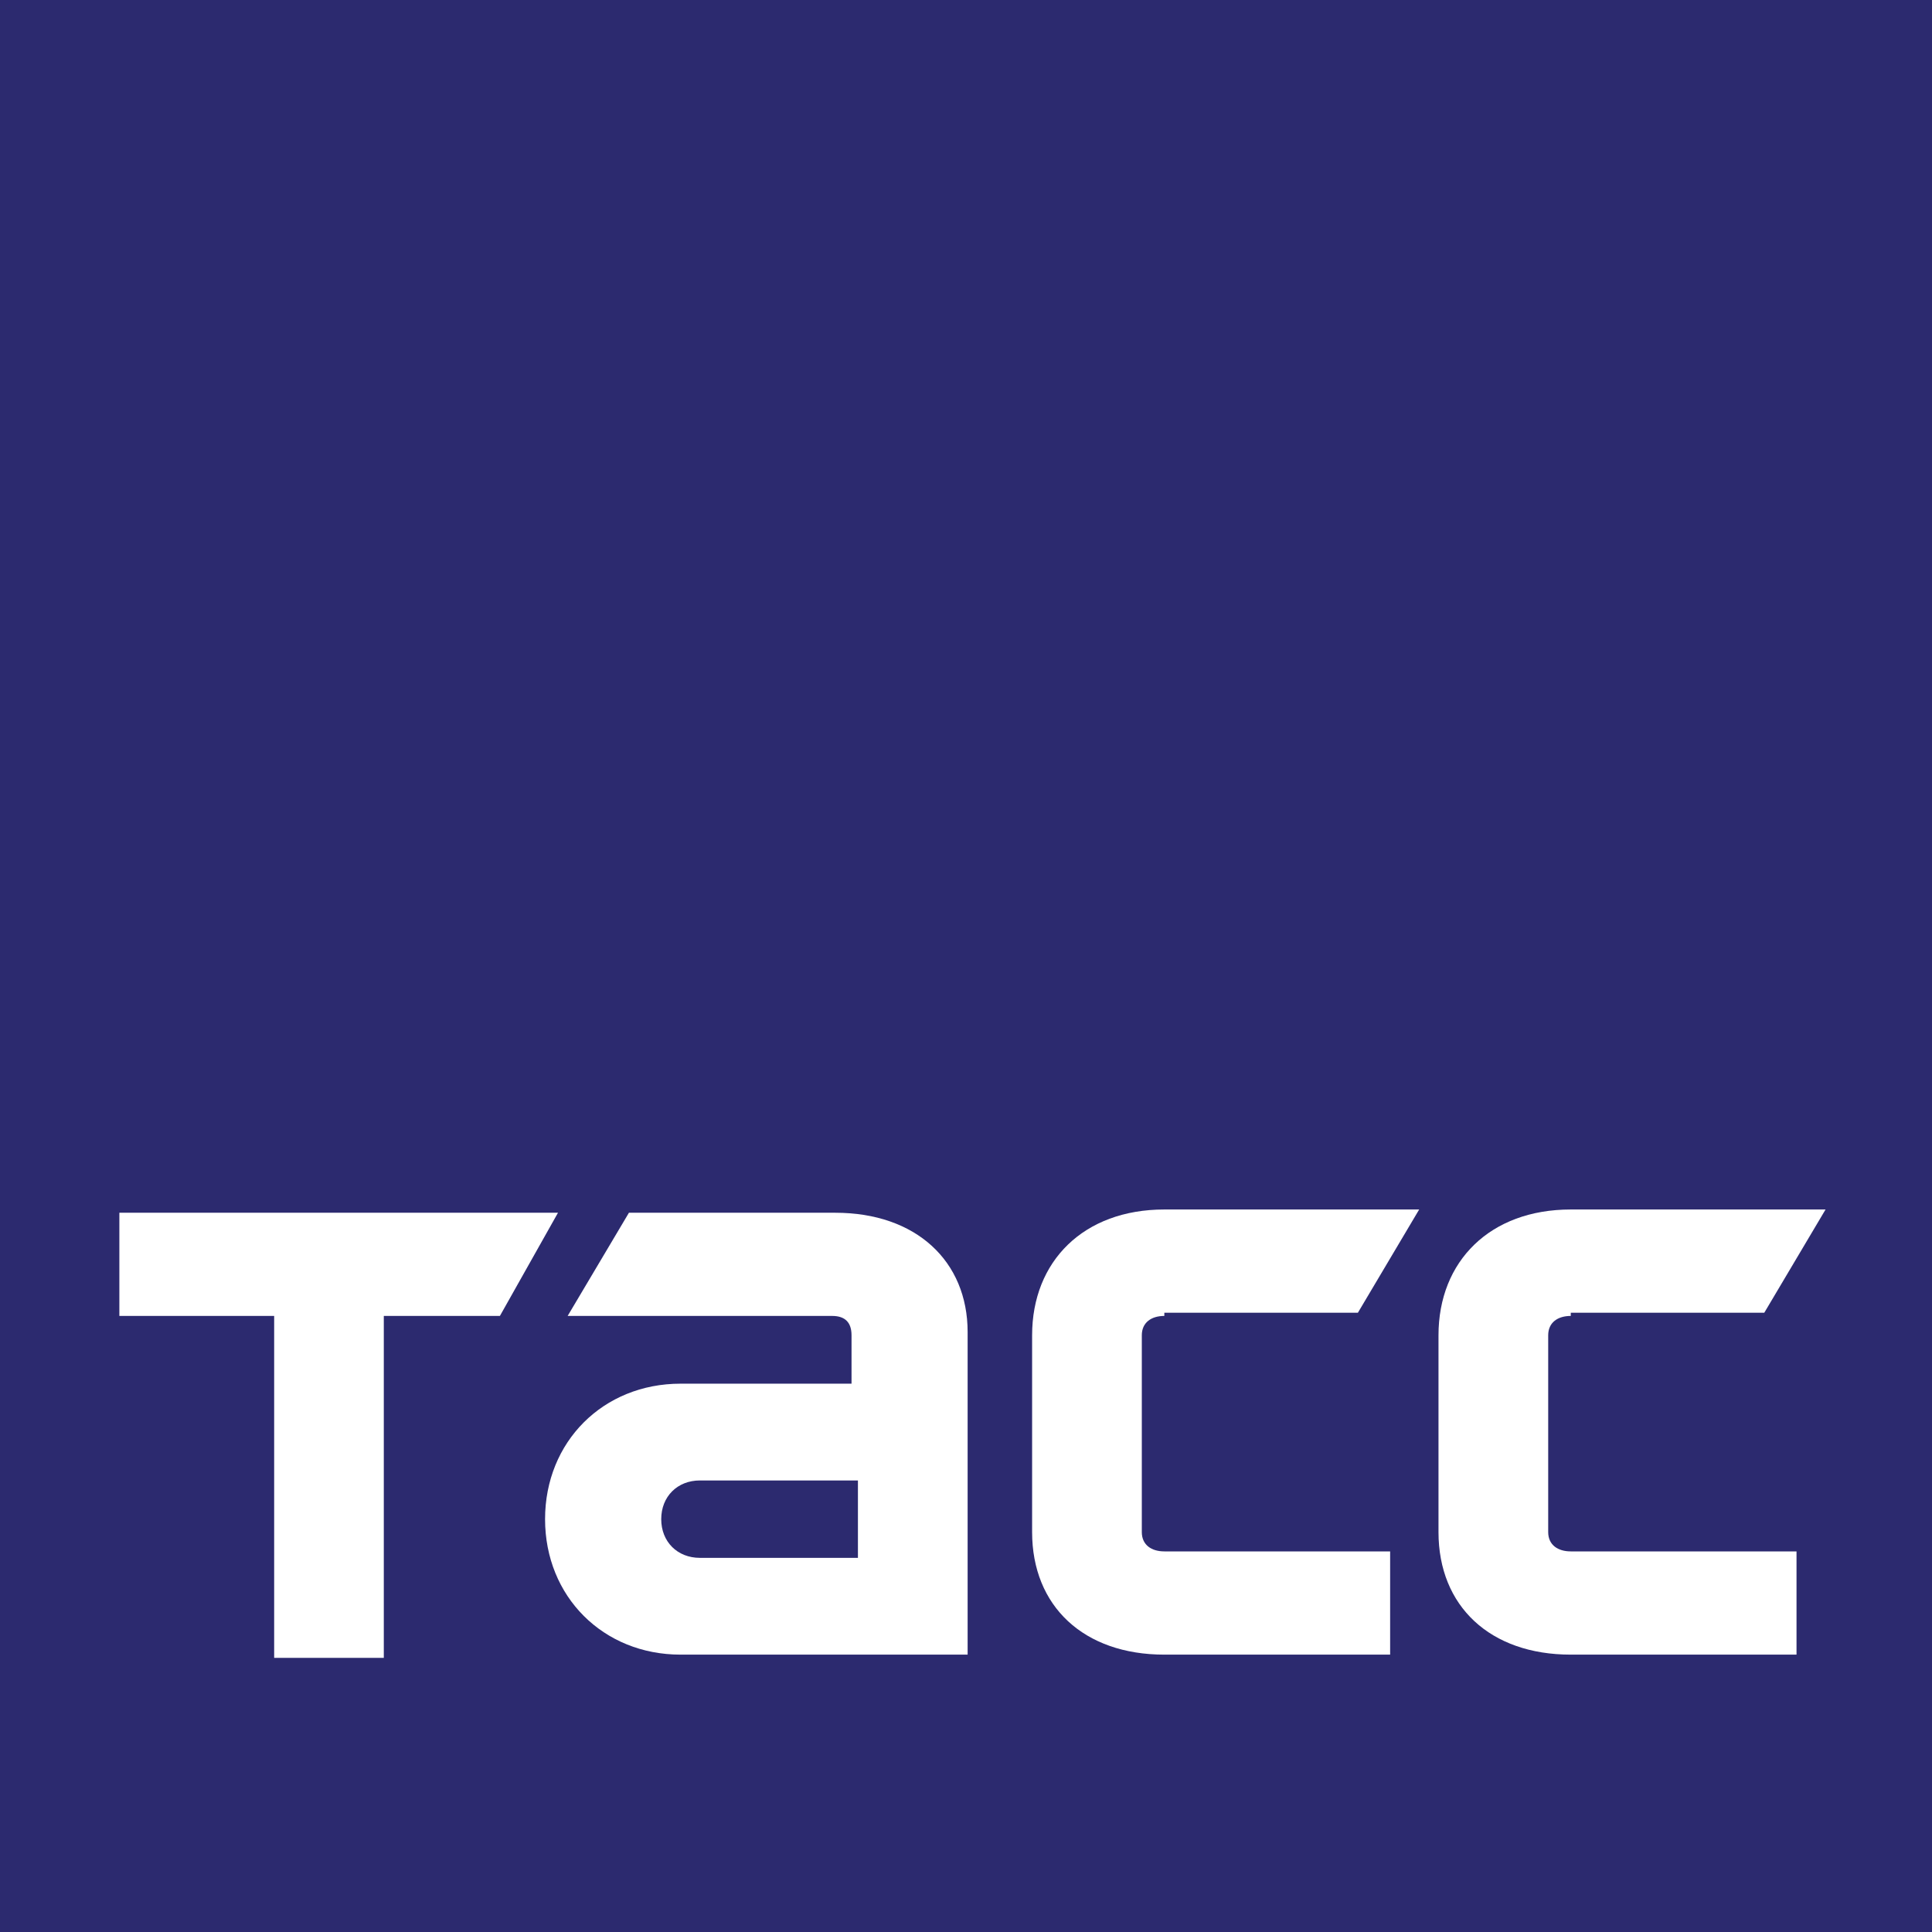
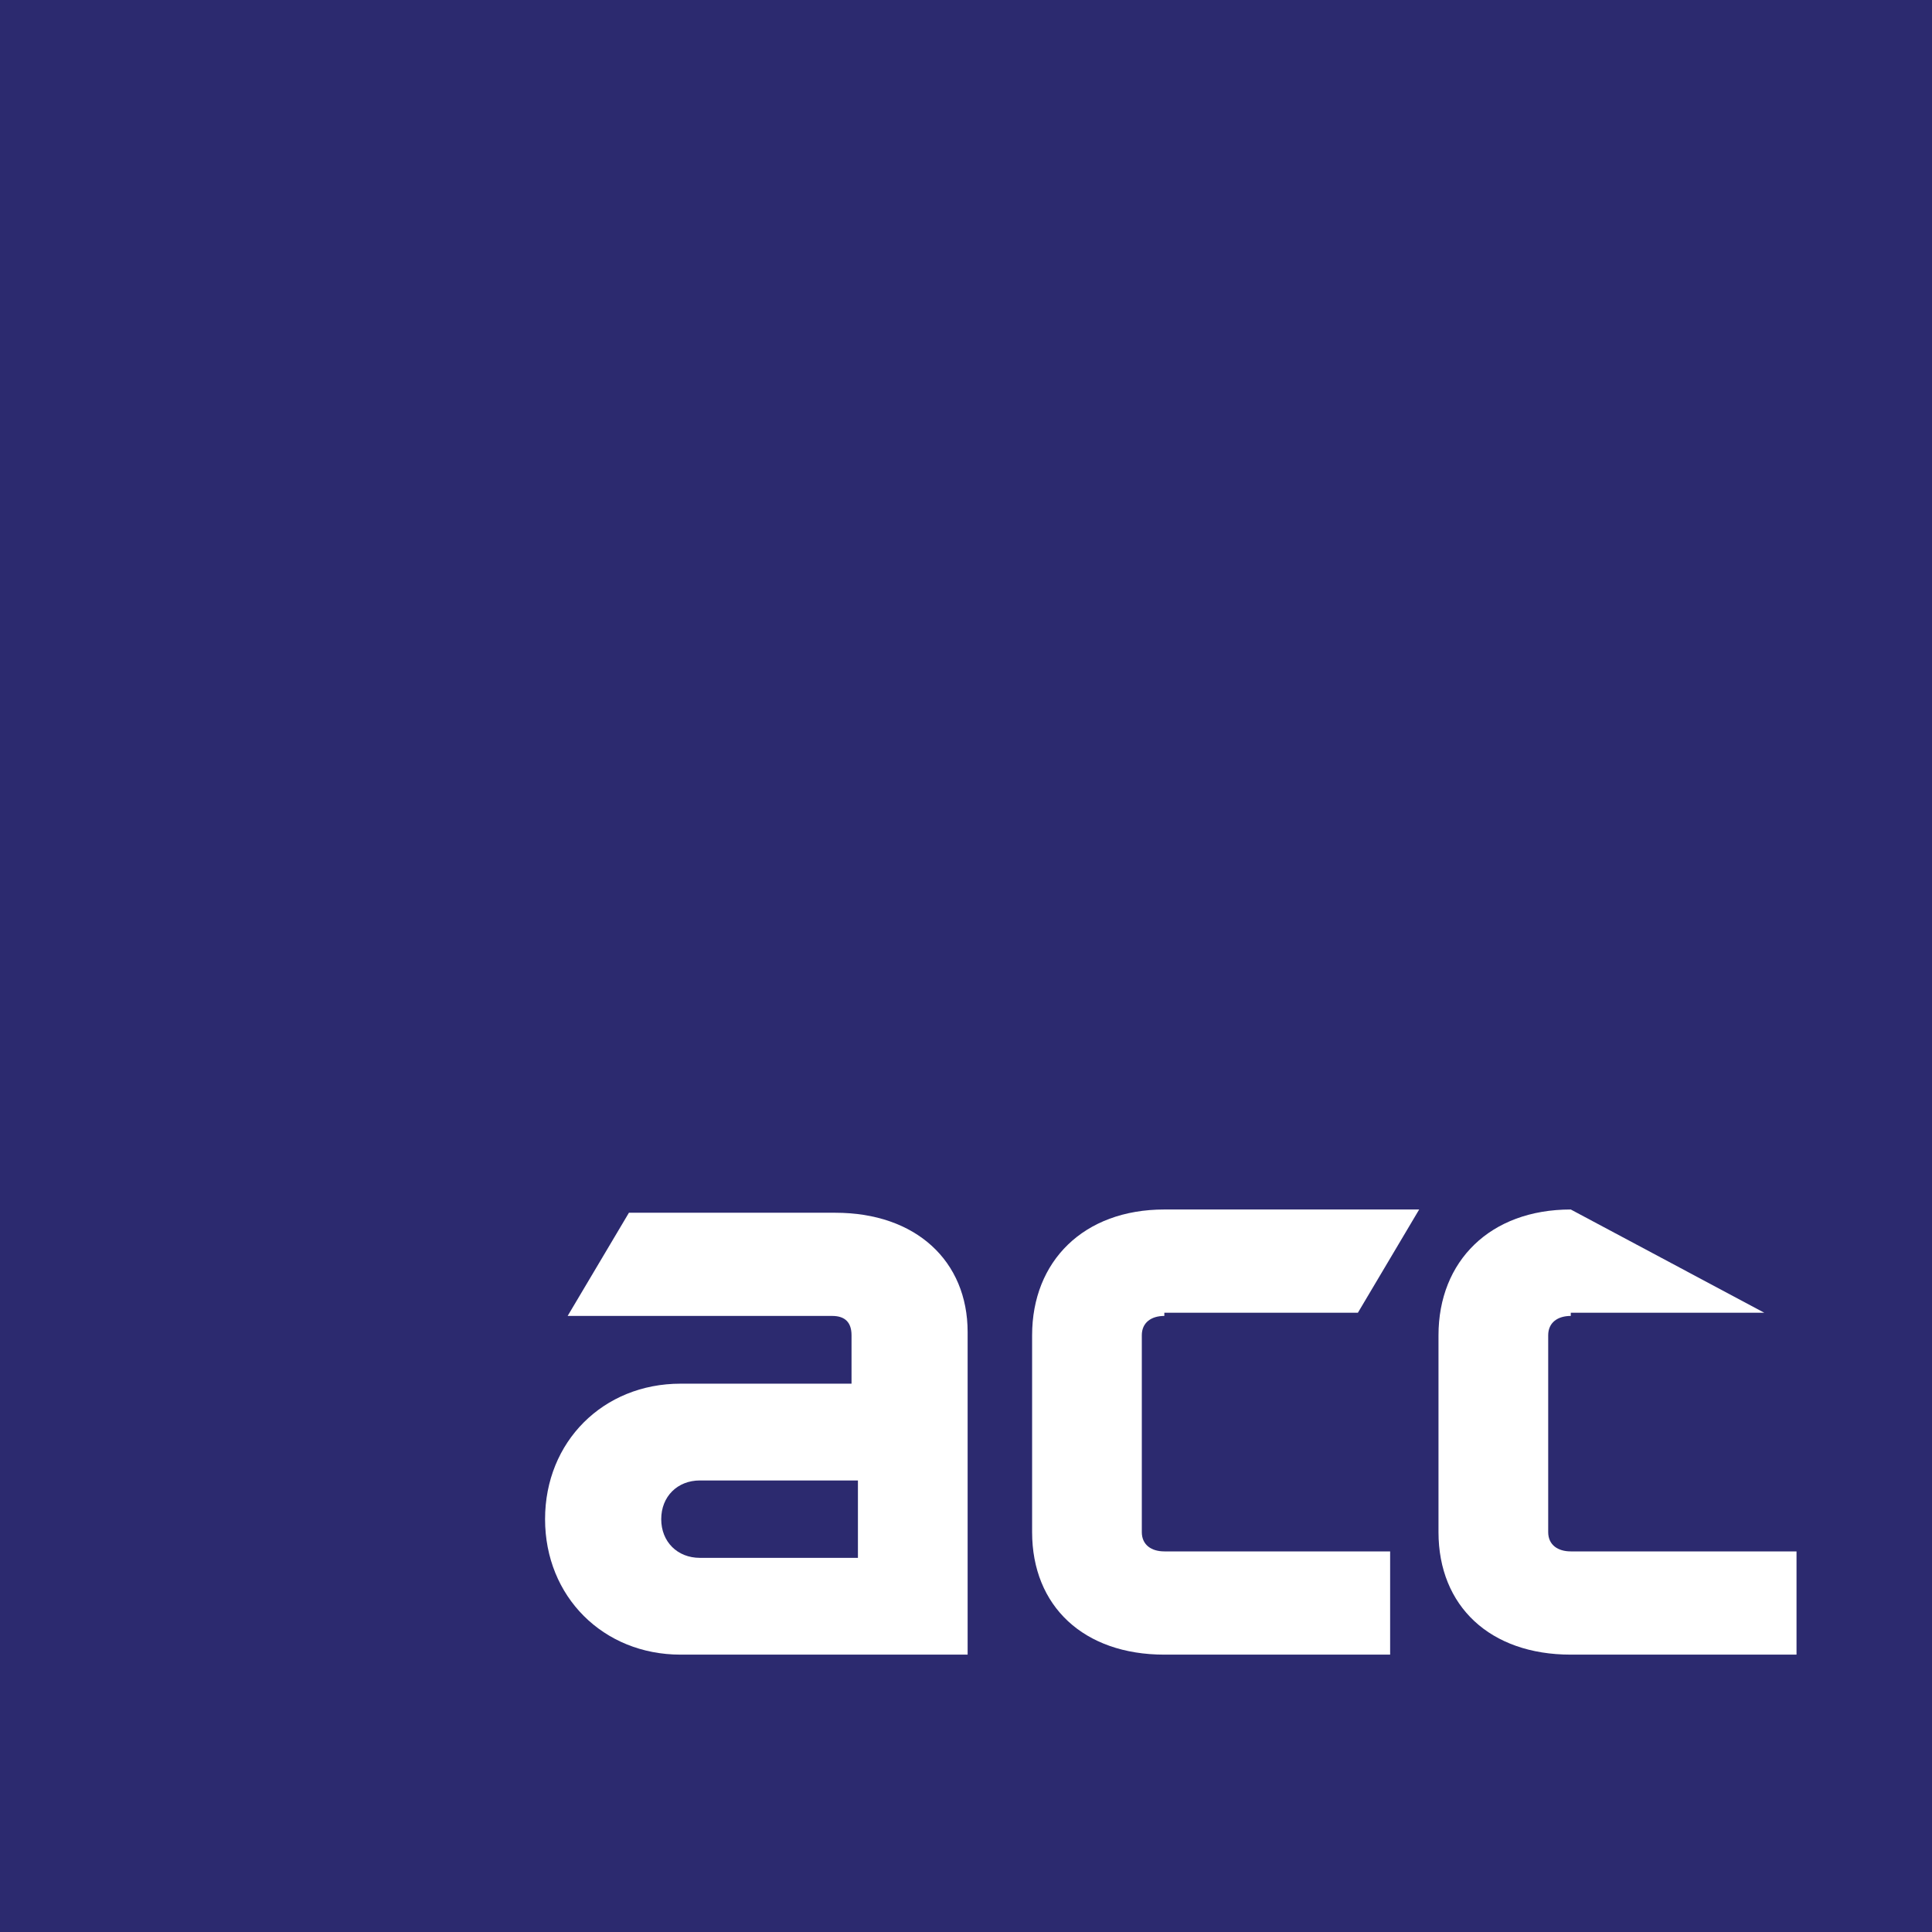
<svg xmlns="http://www.w3.org/2000/svg" width="32" height="32" viewBox="0 0 32 32" fill="none">
  <rect x="0" y="0" width="32" height="32" fill="#808080" stroke="none" />
  <g clip-path="url(#clip0_217_3168)">
    <path d="M32 0H0V32H32V0Z" fill="#2C2A6F" />
-     <path d="M1.977 20.087H9.242L8.28 21.796H6.357V27.459H4.541V21.796H1.977V20.087Z" fill="white" />
    <path d="M19.285 21.796C19.072 21.796 18.912 21.903 18.912 22.117V25.376C18.912 25.589 19.072 25.696 19.285 25.696H23.025V27.406H19.285C17.95 27.406 17.095 26.604 17.095 25.376V22.117C17.095 20.888 17.95 20.033 19.285 20.033H23.506L22.491 21.743H19.285V21.796Z" fill="white" />
    <path d="M13.836 20.087H10.417L9.402 21.796H13.783C13.997 21.796 14.104 21.903 14.104 22.117V22.918H11.272C9.99 22.918 9.028 23.88 9.028 25.162C9.028 26.444 9.99 27.406 11.272 27.406H16.027V22.063C16.027 20.888 15.172 20.087 13.836 20.087ZM14.21 25.803H11.593C11.219 25.803 10.952 25.536 10.952 25.162C10.952 24.788 11.219 24.521 11.593 24.521H14.21V25.803Z" fill="white" />
-     <path d="M26.017 21.796C25.803 21.796 25.643 21.903 25.643 22.117V25.376C25.643 25.589 25.803 25.696 26.017 25.696H29.756V27.406H26.017C24.681 27.406 23.826 26.604 23.826 25.376V22.117C23.826 20.888 24.681 20.033 26.017 20.033H30.237L29.222 21.743H26.017V21.796Z" fill="white" />
+     <path d="M26.017 21.796C25.803 21.796 25.643 21.903 25.643 22.117V25.376C25.643 25.589 25.803 25.696 26.017 25.696H29.756V27.406H26.017C24.681 27.406 23.826 26.604 23.826 25.376V22.117C23.826 20.888 24.681 20.033 26.017 20.033L29.222 21.743H26.017V21.796Z" fill="white" />
  </g>
  <defs>
    <clipPath id="clip0_217_3168">
      <rect width="32" height="32" fill="white" />
    </clipPath>
  </defs>
</svg>